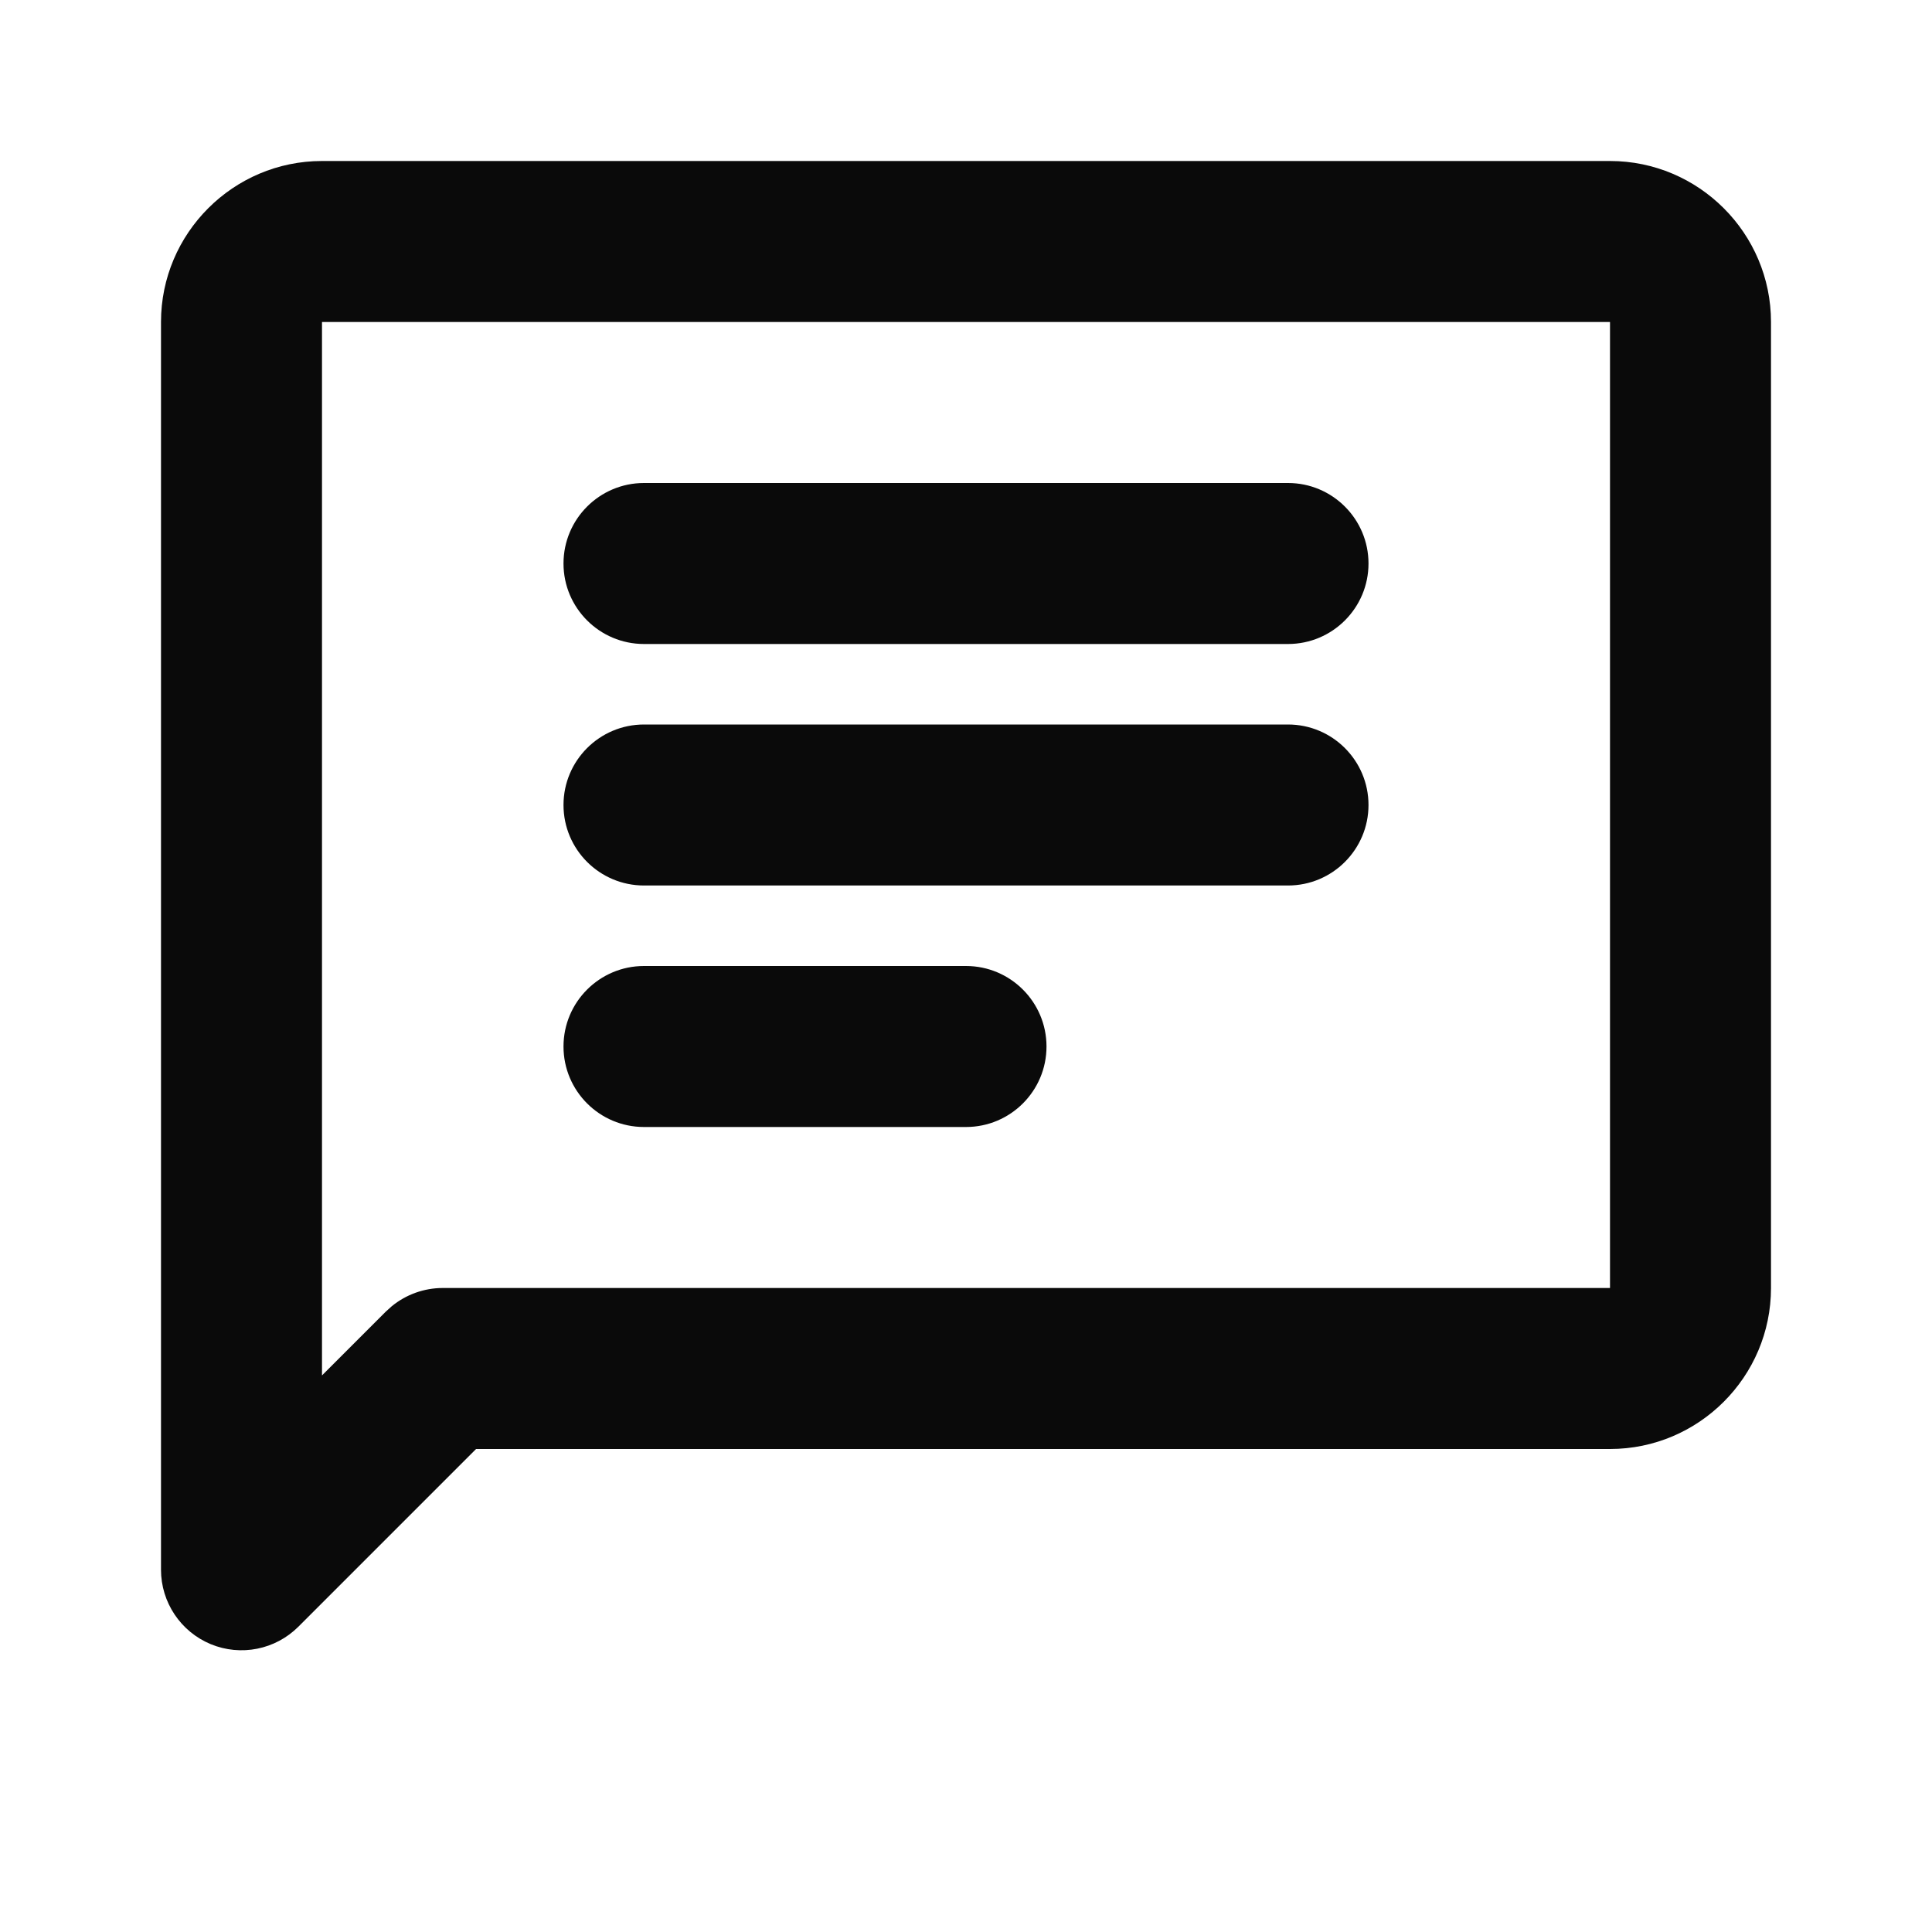
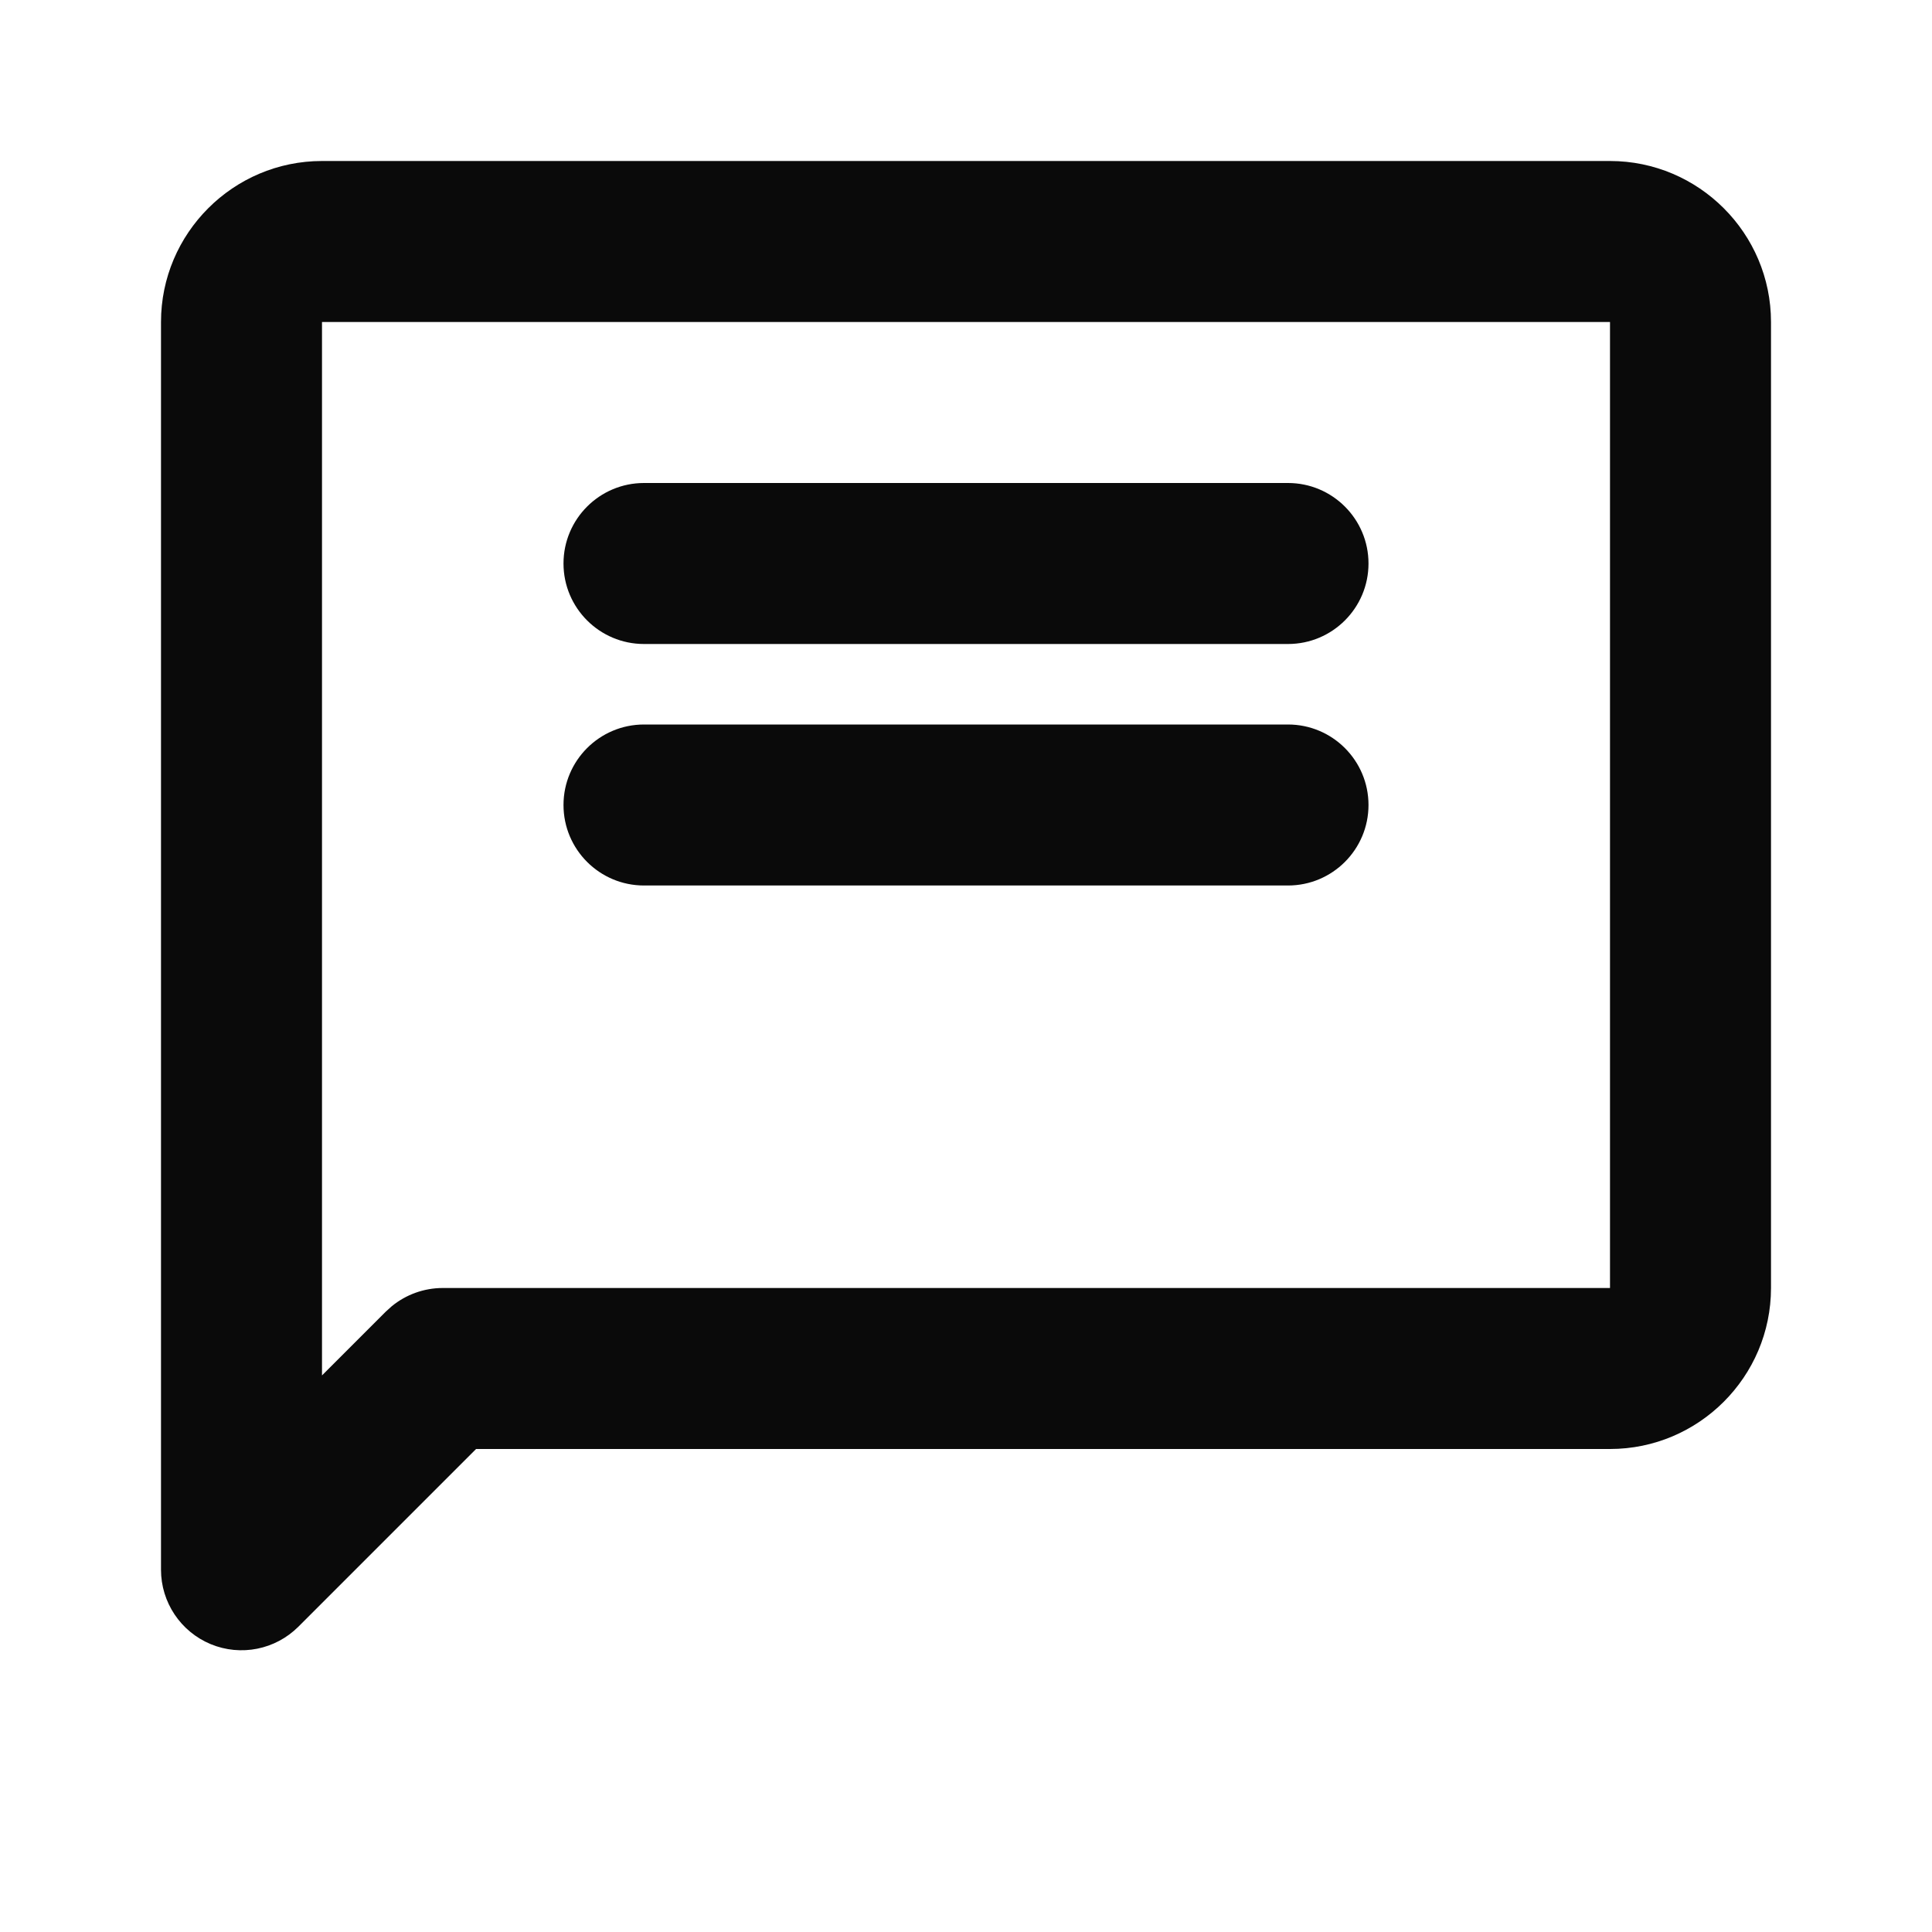
<svg xmlns="http://www.w3.org/2000/svg" width="24" height="24" viewBox="0 0 24 24" fill="none">
  <path d="M4 4V17.086L4.793 16.293L4.866 16.227C5.044 16.081 5.268 16 5.5 16H20V4H4ZM22 16C22 17.102 21.102 18 20 18H5.914L3.707 20.207C3.421 20.493 2.991 20.579 2.617 20.424C2.244 20.269 2 19.904 2 19.5V4C2 2.898 2.898 2 4 2H20C21.102 2 22 2.898 22 4V16Z" fill="#0A0A0A" />
  <path d="M16 6C16.552 6 17 6.448 17 7C17 7.552 16.552 8 16 8H8C7.448 8 7 7.552 7 7C7 6.448 7.448 6 8 6H16Z" fill="#0A0A0A" />
  <path d="M16 9C16.552 9 17 9.448 17 10C17 10.552 16.552 11 16 11H8C7.448 11 7 10.552 7 10C7 9.448 7.448 9 8 9H16Z" fill="#0A0A0A" />
-   <path d="M12 12C12.552 12 13 12.448 13 13C13 13.552 12.552 14 12 14H8C7.448 14 7 13.552 7 13C7 12.448 7.448 12 8 12H12Z" fill="#0A0A0A" />
</svg>